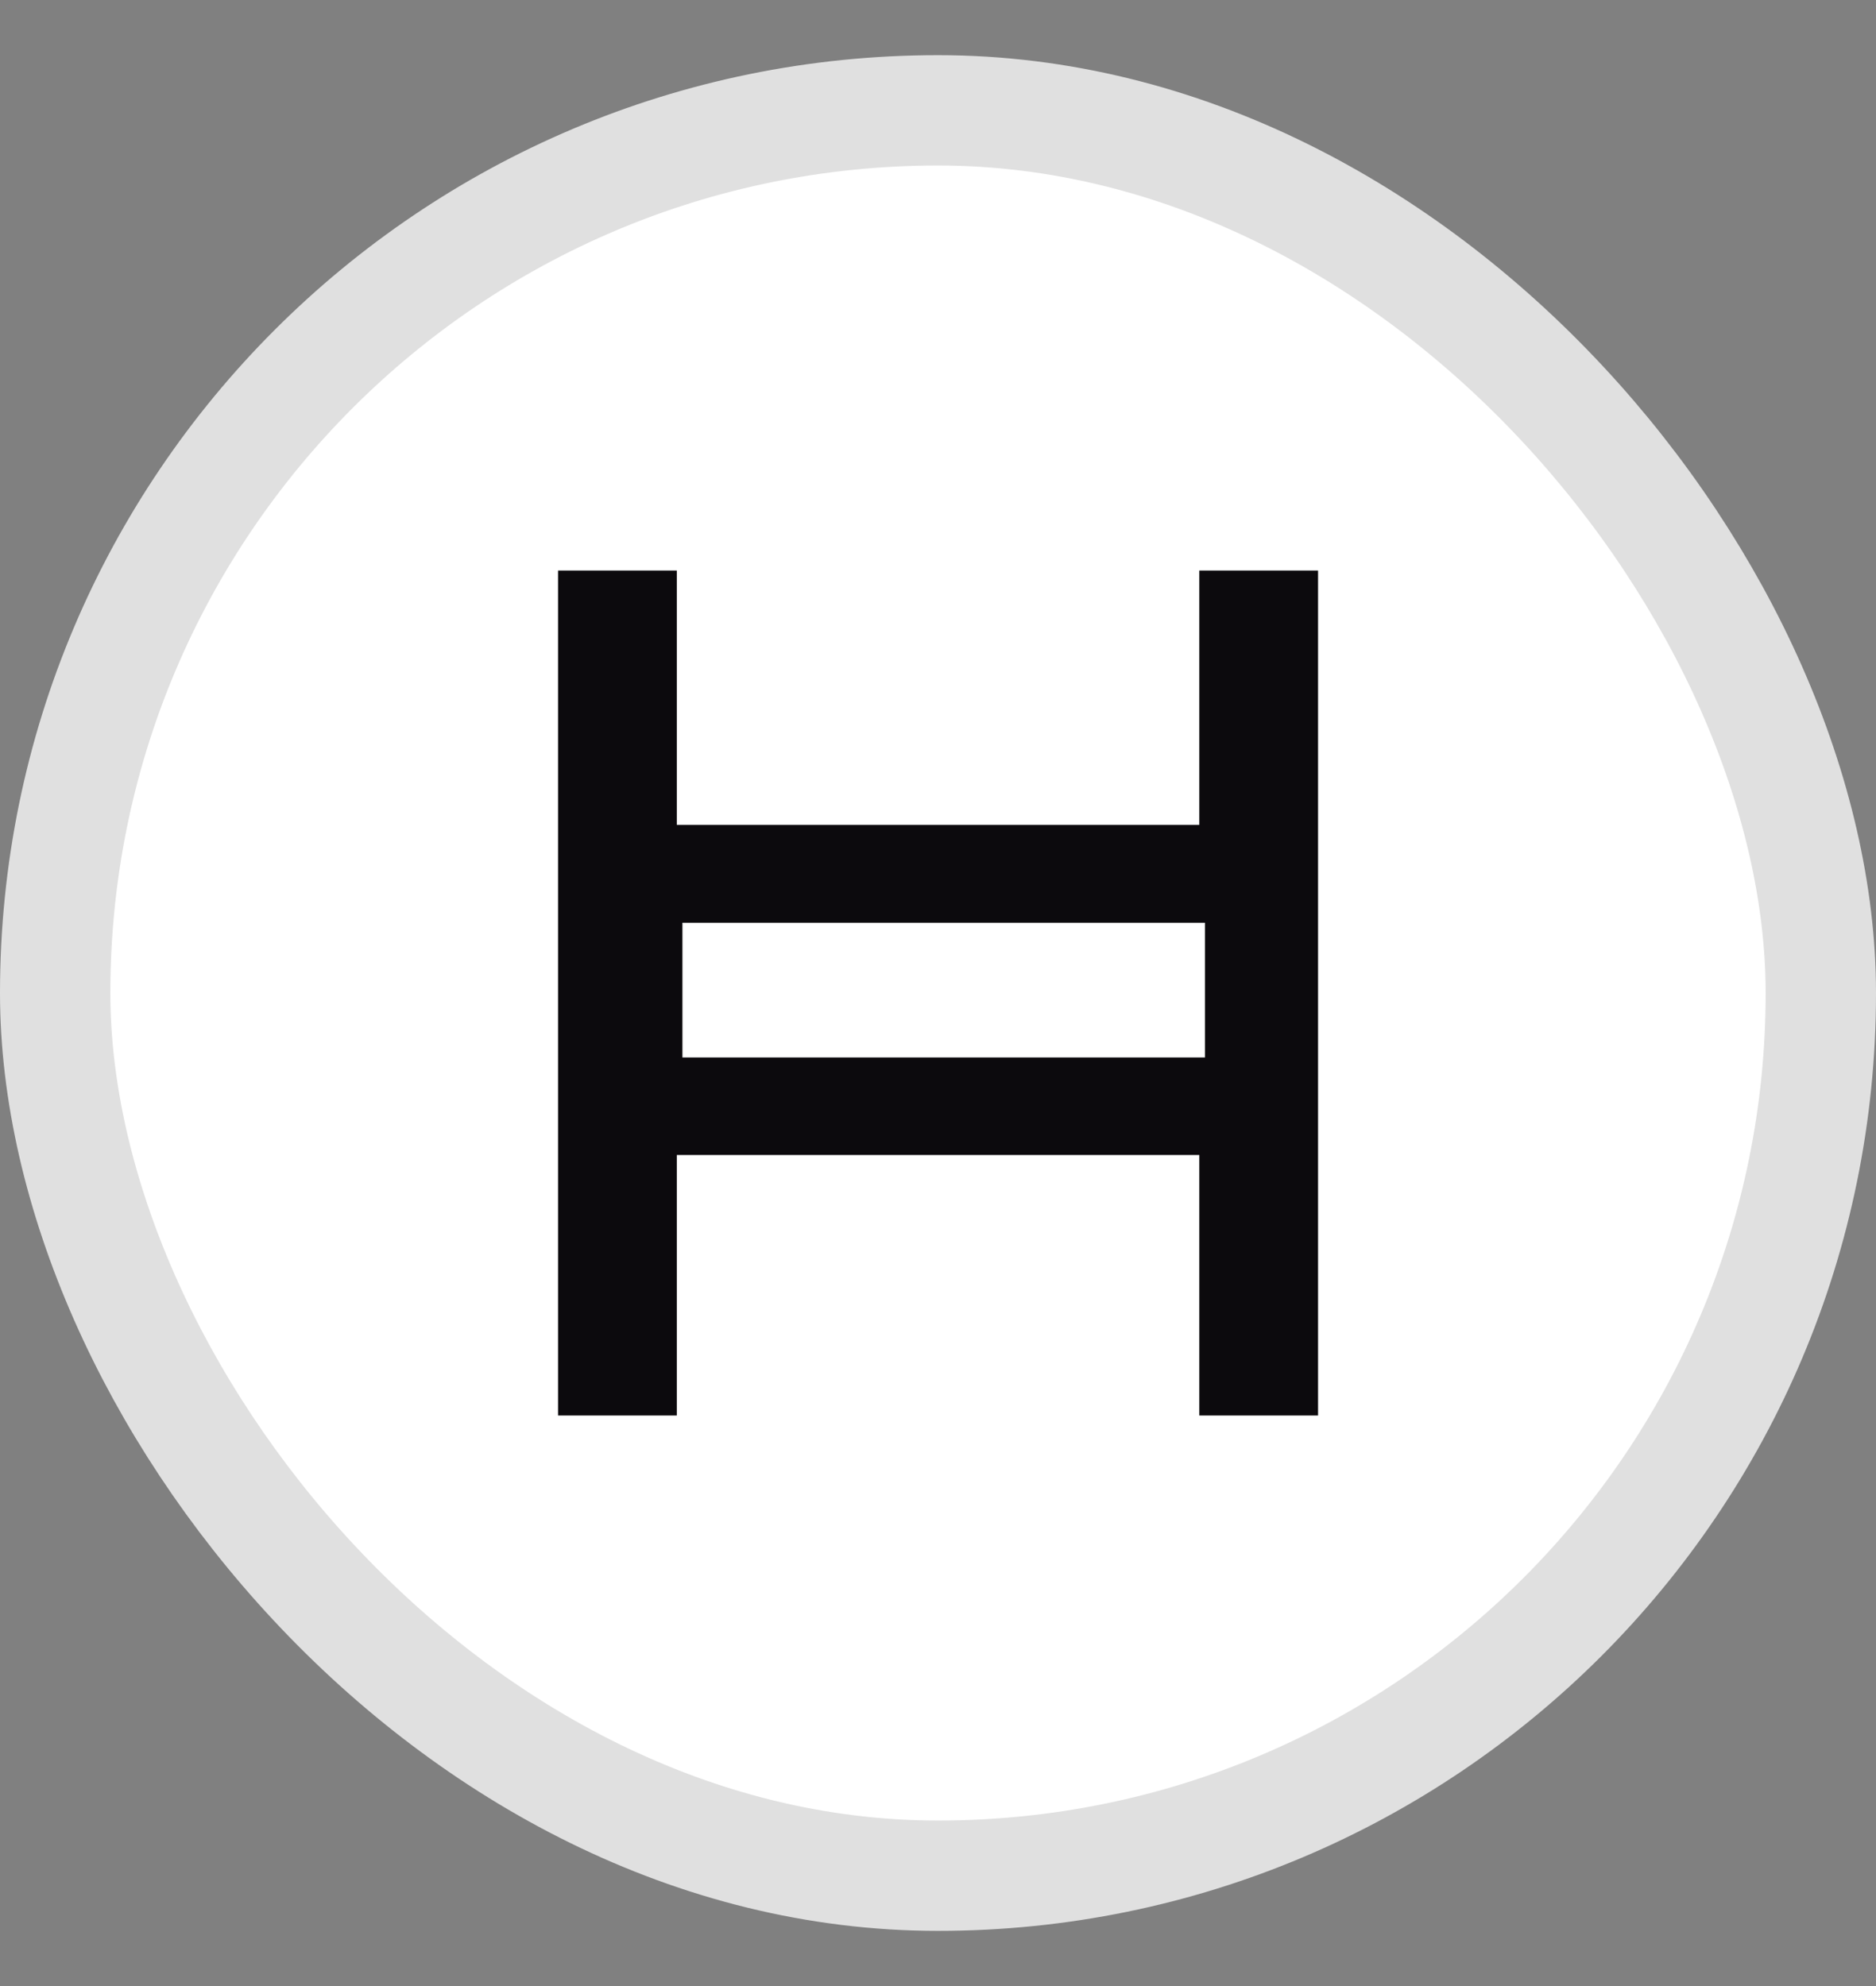
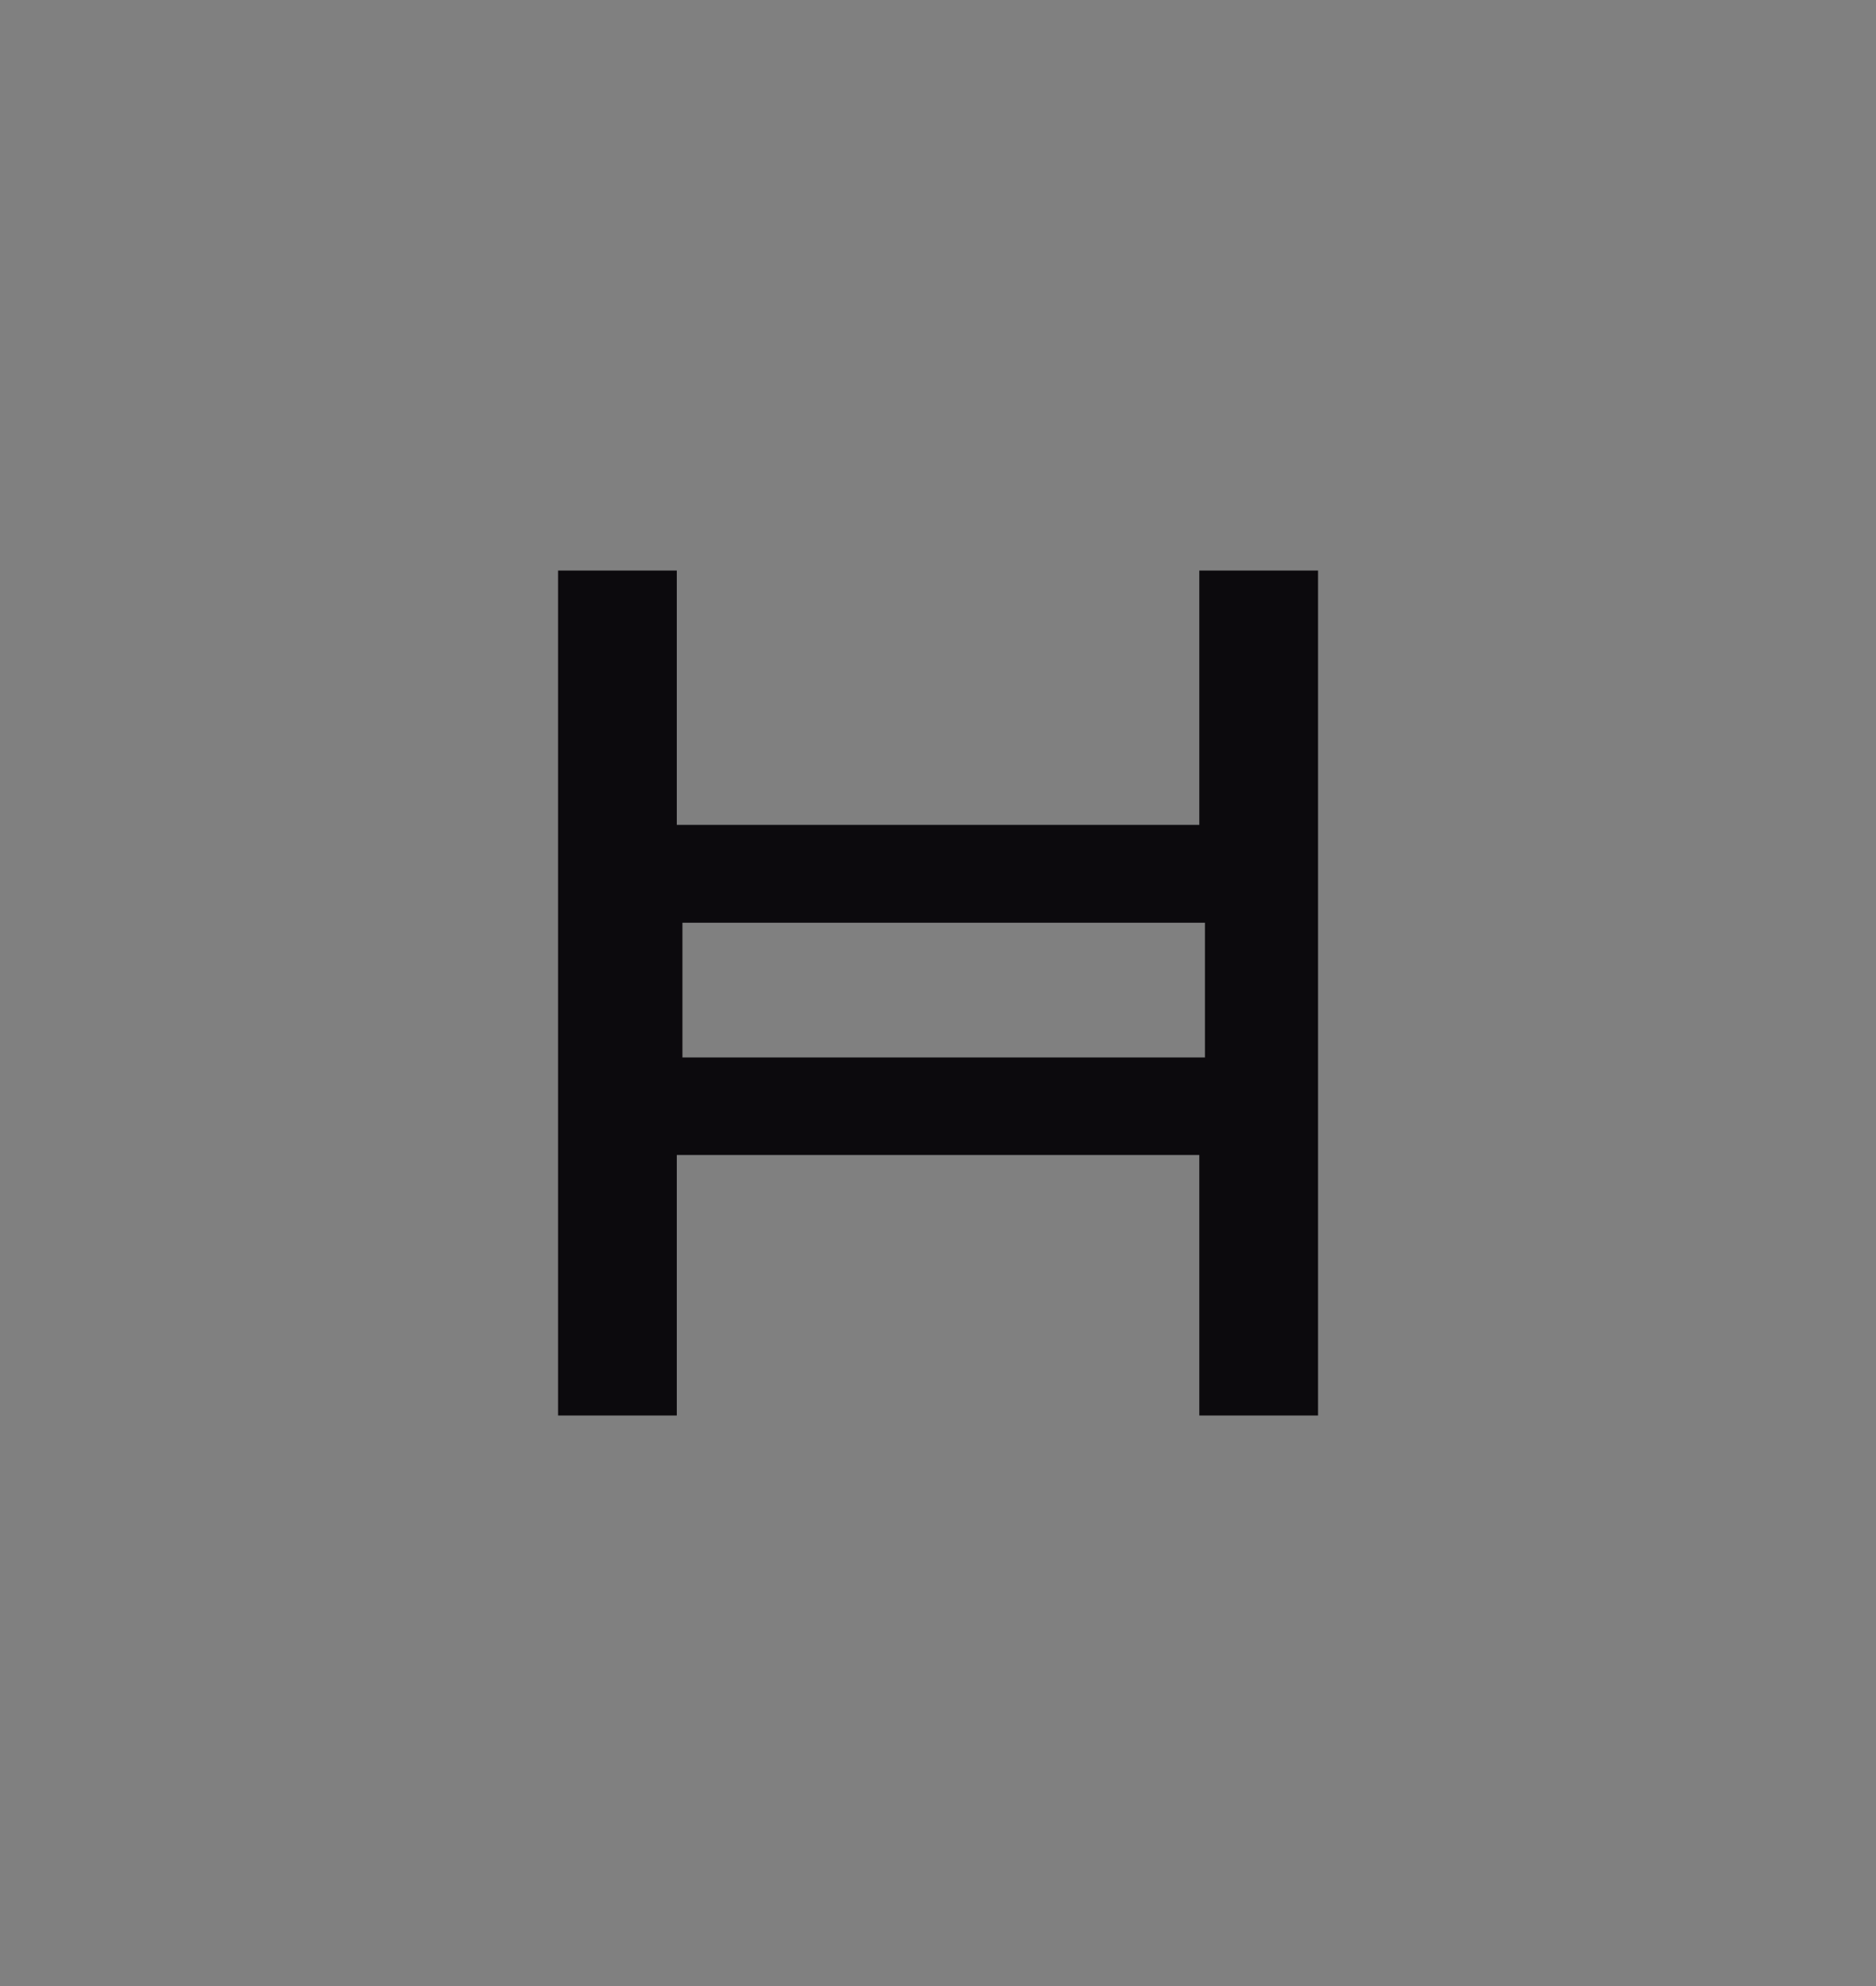
<svg xmlns="http://www.w3.org/2000/svg" width="17" height="18" viewBox="0 0 17 18" fill="none">
  <rect x="0" y="0" width="17" height="18" fill="#808080" stroke="none" />
-   <rect x="0.5" y="1" width="16" height="16" rx="8" fill="white" stroke="#E0E0E0" />
  <path d="M11.944 12.829H10.868V10.468H6.133V12.829H5.057V5.171H6.133V7.476H10.868V5.171H11.944V12.829ZM6.184 9.584H10.919V8.363H6.184V9.584Z" fill="#0C0A0D" />
</svg>